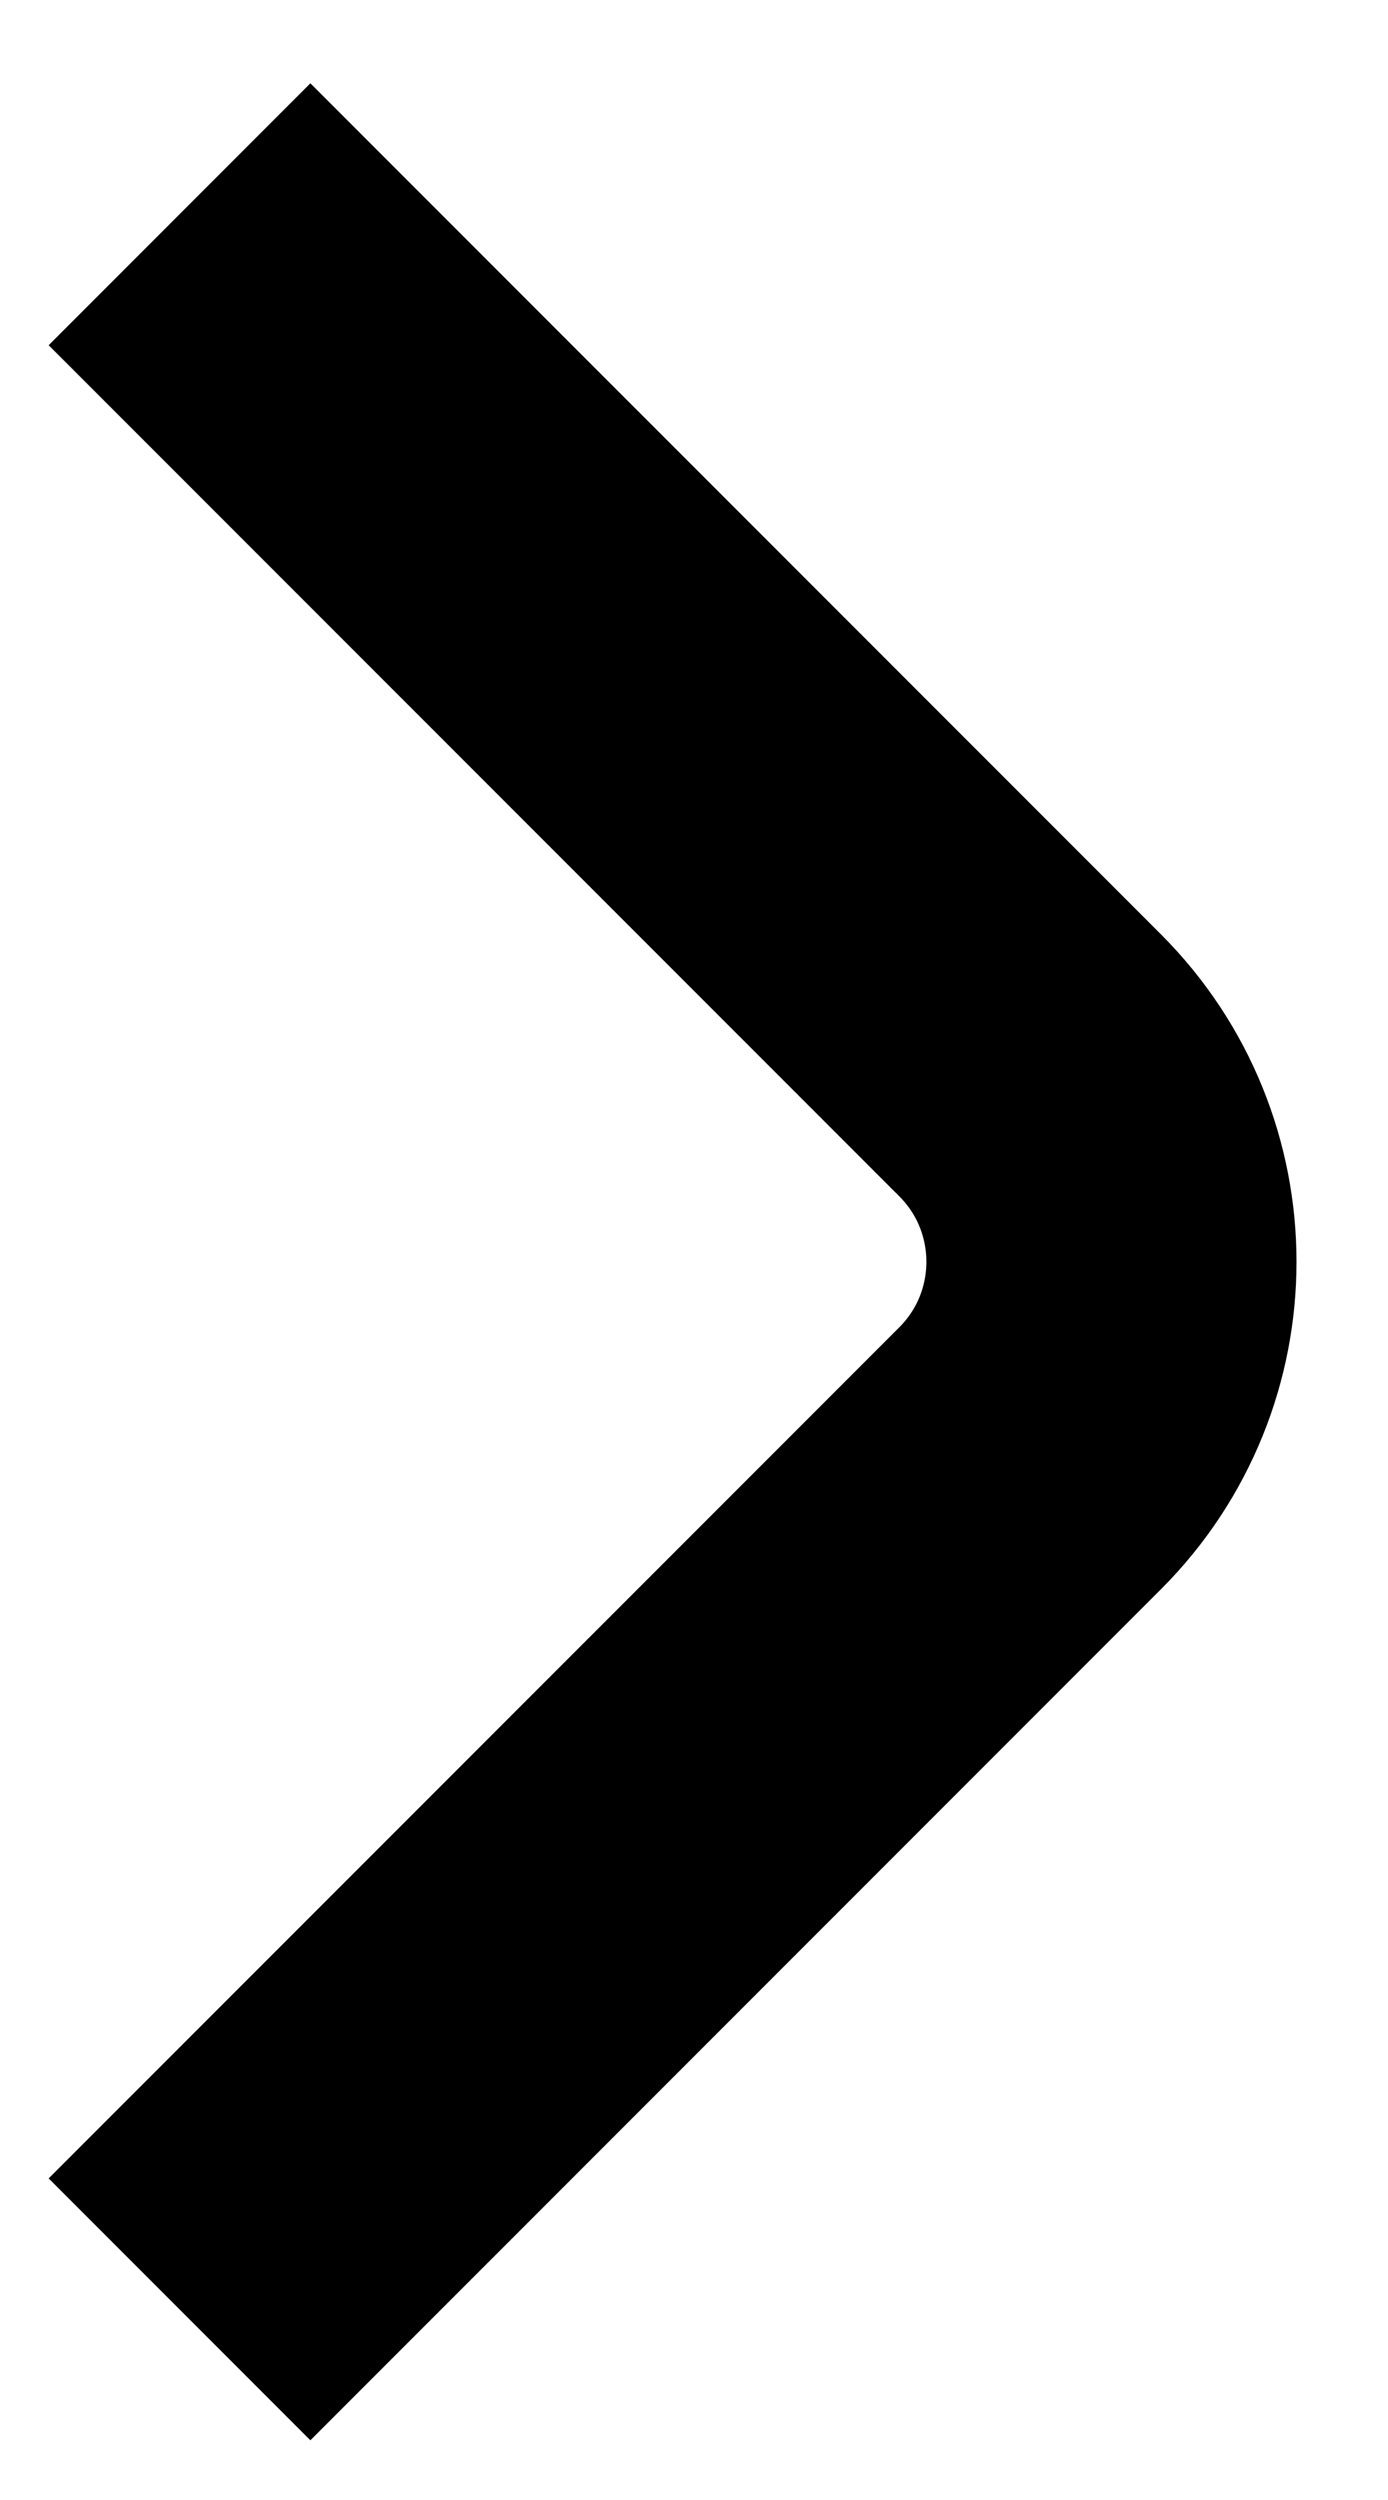
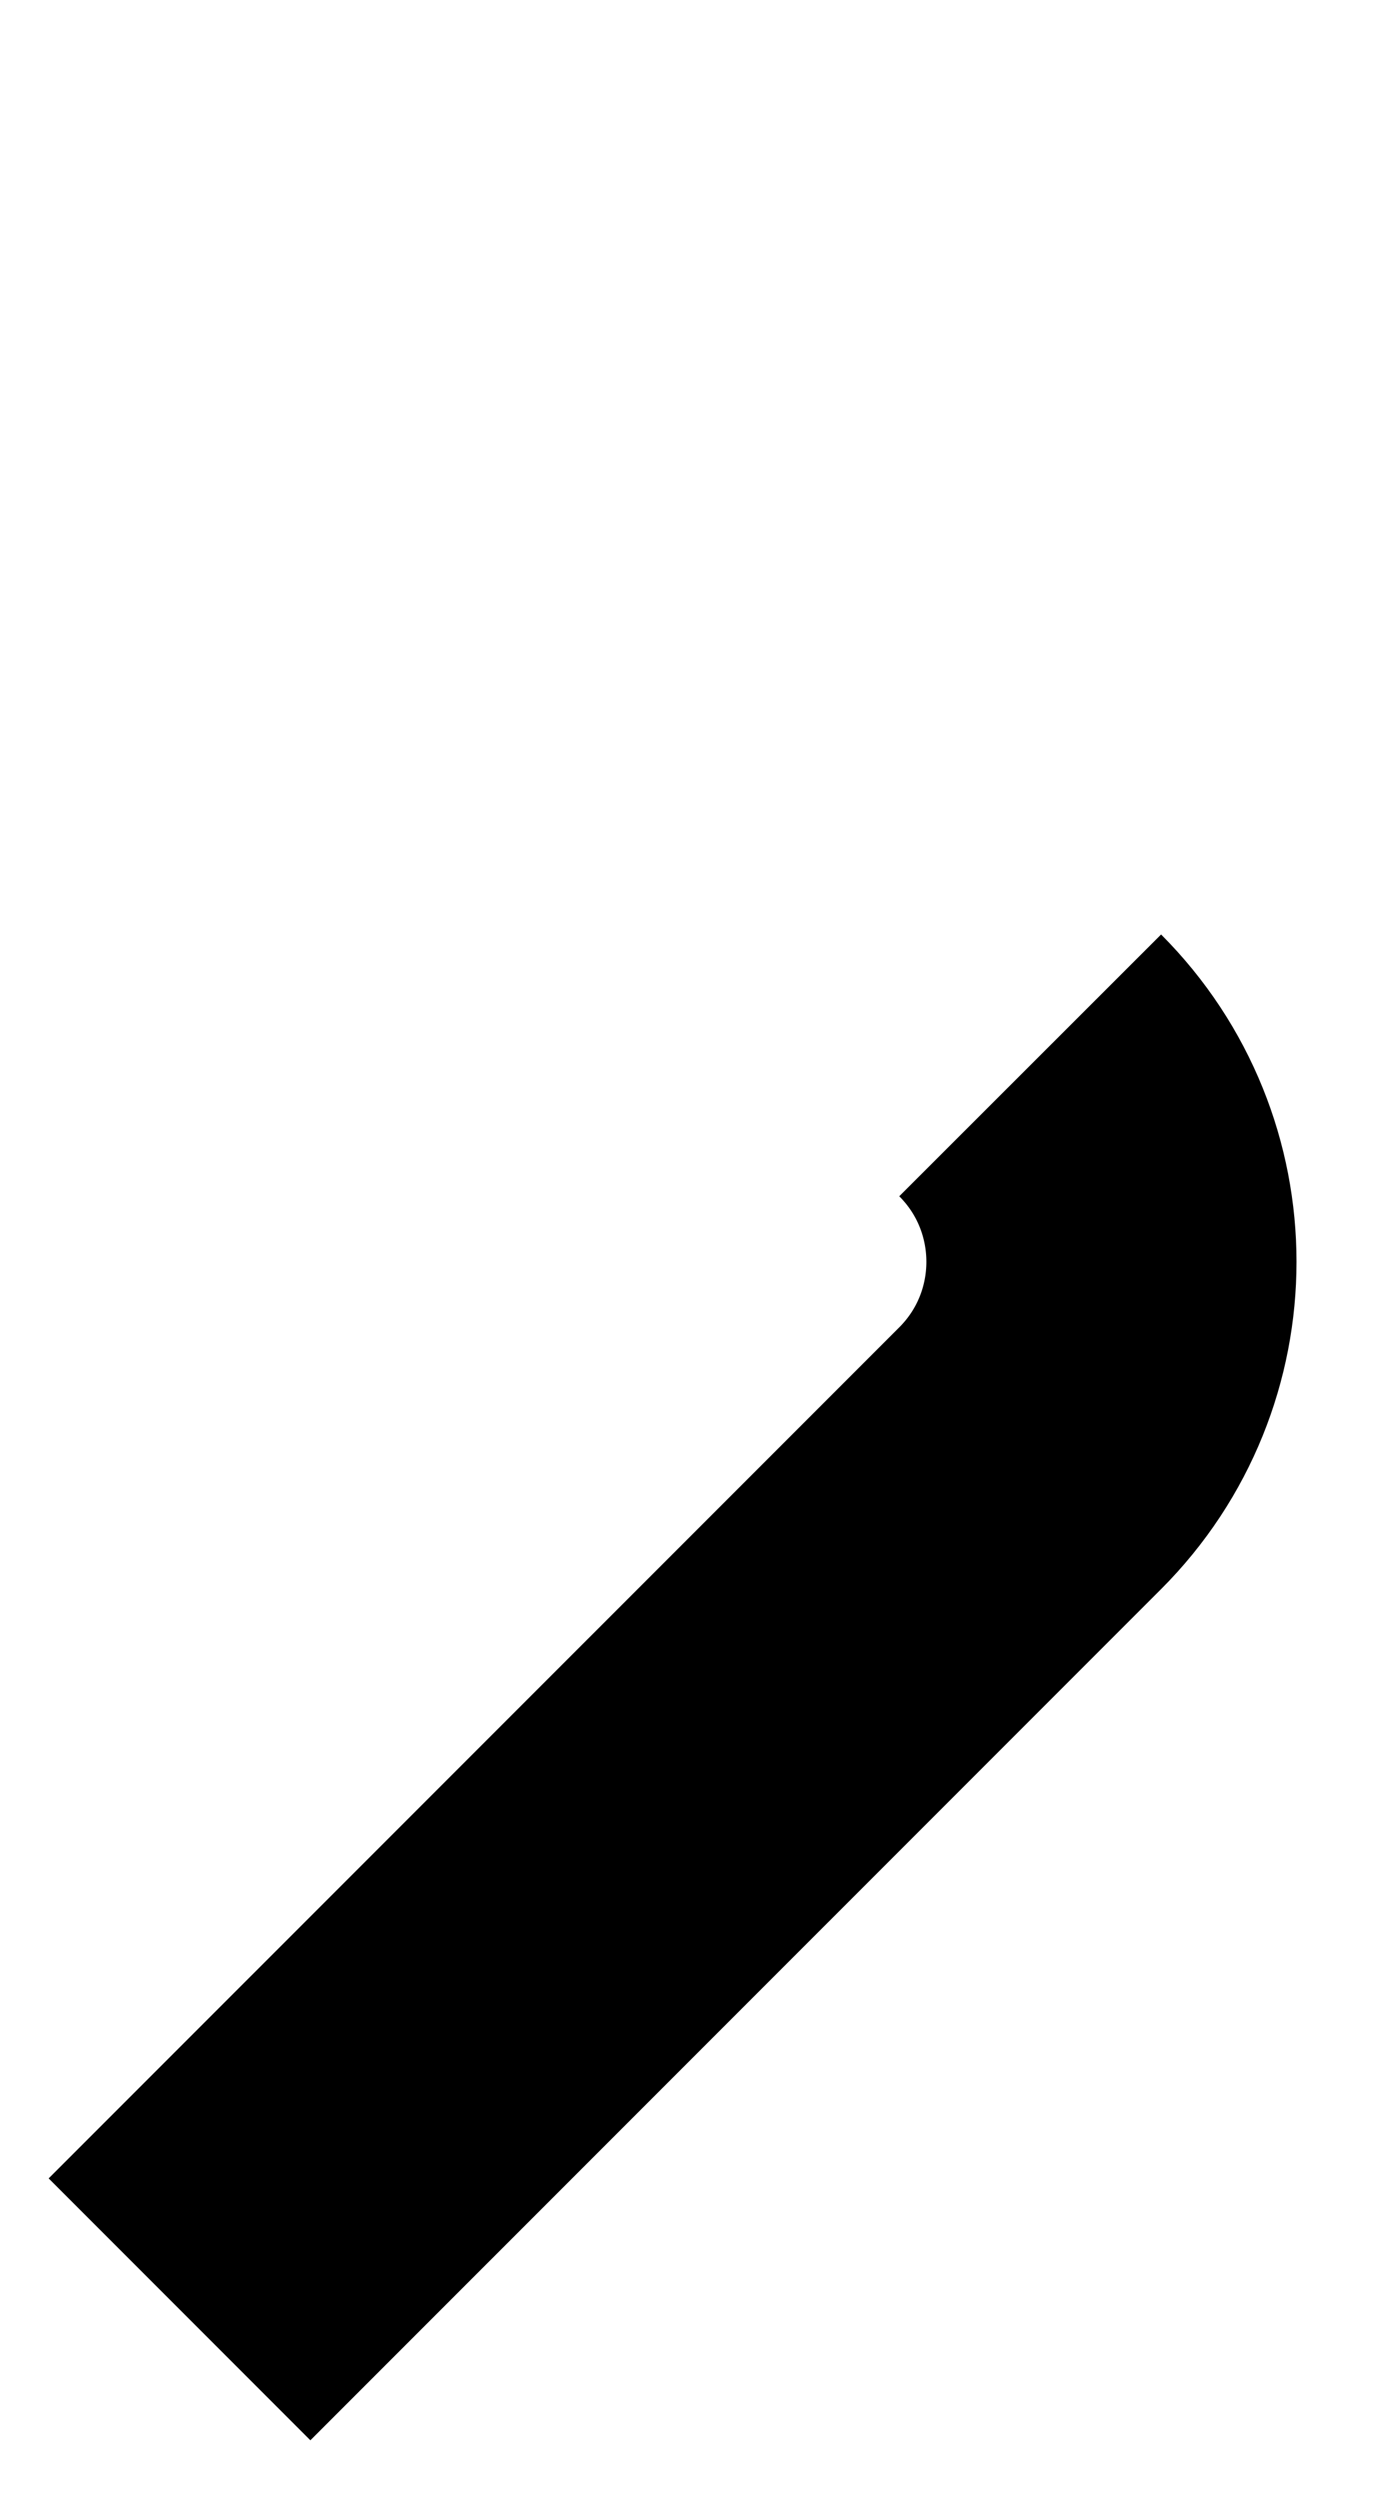
<svg xmlns="http://www.w3.org/2000/svg" width="15" height="27" viewBox="0 0 15 27" fill="none">
-   <path d="M1.94 24.941L11.133 15.749C12.304 14.577 12.304 12.678 11.133 11.506L1.94 2.314" stroke="black" stroke-width="4" />
+   <path d="M1.94 24.941L11.133 15.749C12.304 14.577 12.304 12.678 11.133 11.506" stroke="black" stroke-width="4" />
</svg>